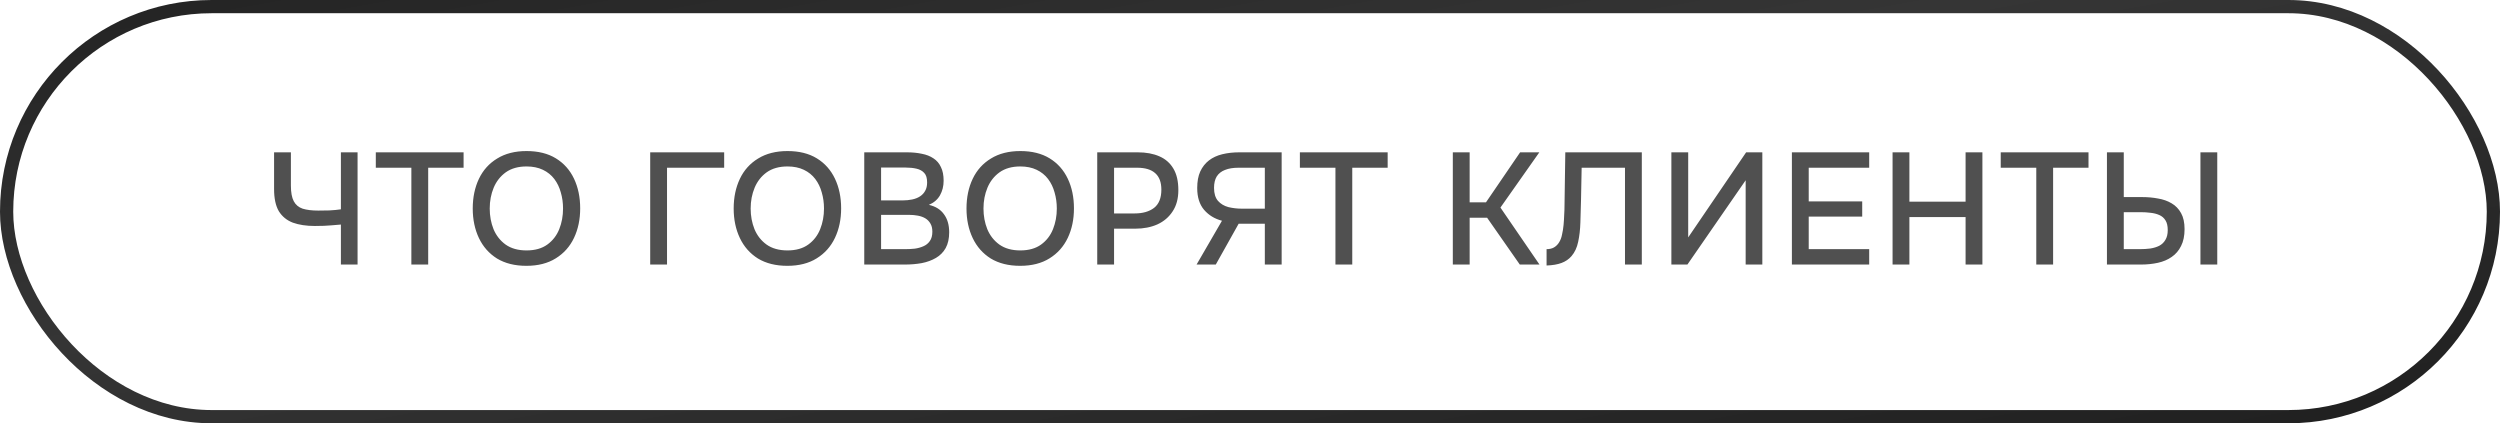
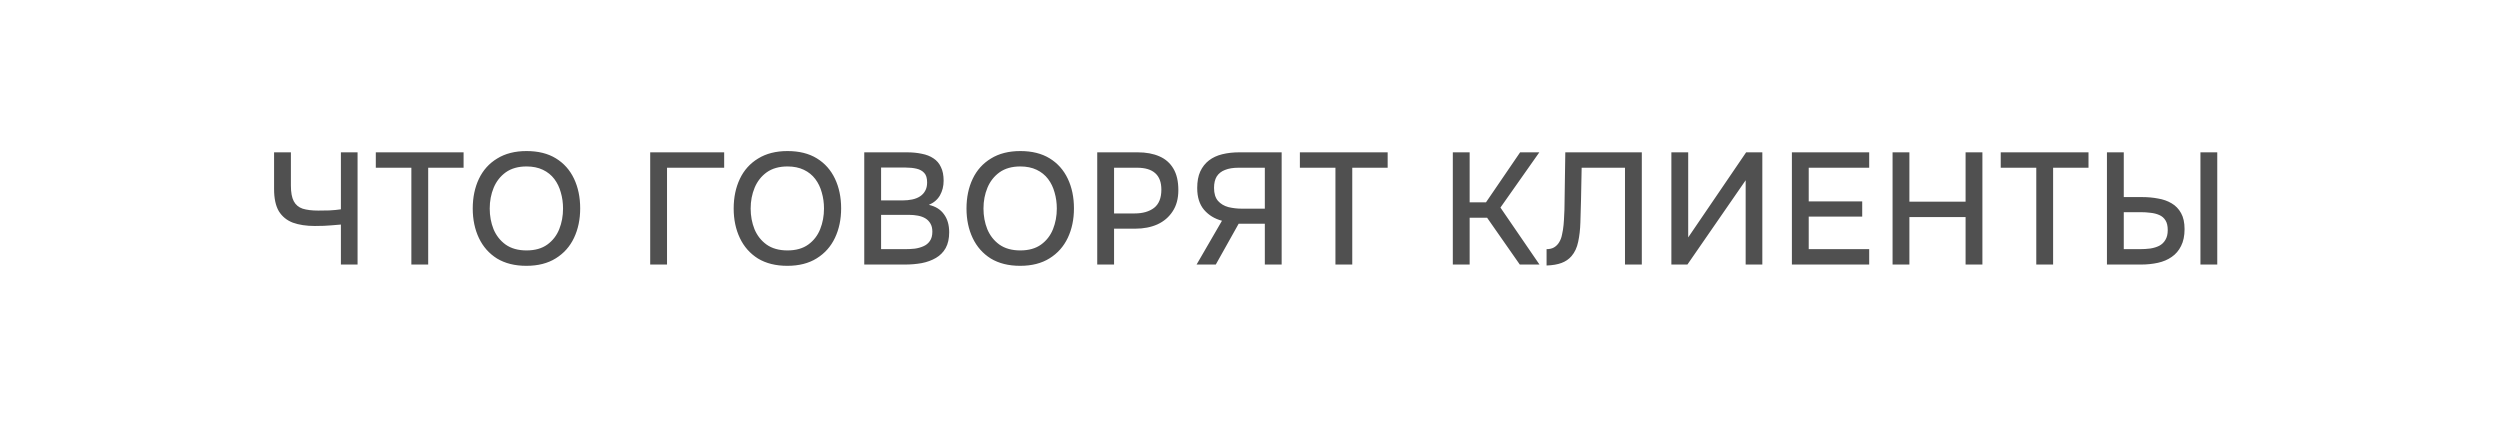
<svg xmlns="http://www.w3.org/2000/svg" width="189" height="32" viewBox="0 0 189 32" fill="none">
-   <rect x="0.5" y="0.5" width="188" height="31" rx="15.5" stroke="url(#paint0_linear_1_7309)" />
  <path d="M25.772 20V16.976C25.484 17 25.244 17.02 25.052 17.036C24.868 17.052 24.68 17.064 24.488 17.072C24.304 17.08 24.076 17.084 23.804 17.084C23.156 17.084 22.6 17 22.136 16.832C21.68 16.656 21.328 16.368 21.08 15.968C20.84 15.56 20.72 15 20.72 14.288V11.516H21.992V14.036C21.992 14.548 22.064 14.94 22.208 15.212C22.352 15.484 22.576 15.672 22.88 15.776C23.192 15.872 23.584 15.92 24.056 15.92C24.296 15.92 24.576 15.916 24.896 15.908C25.224 15.892 25.516 15.864 25.772 15.824V11.516H27.032V20H25.772ZM31.099 20V12.68H28.411V11.516H35.047V12.68H32.371V20H31.099ZM39.794 20.096C38.922 20.096 38.182 19.912 37.575 19.544C36.974 19.168 36.519 18.652 36.206 17.996C35.895 17.34 35.739 16.596 35.739 15.764C35.739 14.924 35.895 14.176 36.206 13.52C36.519 12.864 36.978 12.352 37.587 11.984C38.194 11.608 38.934 11.42 39.806 11.42C40.687 11.42 41.426 11.604 42.026 11.972C42.627 12.34 43.083 12.852 43.395 13.508C43.706 14.164 43.862 14.912 43.862 15.752C43.862 16.584 43.706 17.328 43.395 17.984C43.083 18.64 42.623 19.156 42.014 19.532C41.414 19.908 40.675 20.096 39.794 20.096ZM39.806 18.932C40.447 18.932 40.971 18.784 41.379 18.488C41.786 18.192 42.087 17.804 42.279 17.324C42.471 16.844 42.566 16.324 42.566 15.764C42.566 15.34 42.511 14.936 42.398 14.552C42.294 14.168 42.13 13.828 41.907 13.532C41.682 13.236 41.395 13.004 41.042 12.836C40.691 12.668 40.279 12.584 39.806 12.584C39.175 12.584 38.651 12.732 38.234 13.028C37.827 13.324 37.523 13.712 37.322 14.192C37.123 14.672 37.023 15.196 37.023 15.764C37.023 16.324 37.118 16.844 37.31 17.324C37.511 17.804 37.815 18.192 38.222 18.488C38.639 18.784 39.166 18.932 39.806 18.932ZM49.155 20V11.516H54.747V12.68H50.427V20H49.155ZM59.522 20.096C58.65 20.096 57.91 19.912 57.302 19.544C56.702 19.168 56.246 18.652 55.934 17.996C55.622 17.34 55.466 16.596 55.466 15.764C55.466 14.924 55.622 14.176 55.934 13.52C56.246 12.864 56.706 12.352 57.314 11.984C57.922 11.608 58.662 11.42 59.534 11.42C60.414 11.42 61.154 11.604 61.754 11.972C62.354 12.34 62.81 12.852 63.122 13.508C63.434 14.164 63.59 14.912 63.59 15.752C63.59 16.584 63.434 17.328 63.122 17.984C62.81 18.64 62.35 19.156 61.742 19.532C61.142 19.908 60.402 20.096 59.522 20.096ZM59.534 18.932C60.174 18.932 60.698 18.784 61.106 18.488C61.514 18.192 61.814 17.804 62.006 17.324C62.198 16.844 62.294 16.324 62.294 15.764C62.294 15.34 62.238 14.936 62.126 14.552C62.022 14.168 61.858 13.828 61.634 13.532C61.41 13.236 61.122 13.004 60.77 12.836C60.418 12.668 60.006 12.584 59.534 12.584C58.902 12.584 58.378 12.732 57.962 13.028C57.554 13.324 57.25 13.712 57.05 14.192C56.85 14.672 56.75 15.196 56.75 15.764C56.75 16.324 56.846 16.844 57.038 17.324C57.238 17.804 57.542 18.192 57.95 18.488C58.366 18.784 58.894 18.932 59.534 18.932ZM65.338 20V11.516H68.566C68.974 11.516 69.346 11.552 69.682 11.624C70.026 11.688 70.322 11.804 70.57 11.972C70.818 12.132 71.006 12.352 71.134 12.632C71.27 12.904 71.338 13.248 71.338 13.664C71.338 14.072 71.246 14.44 71.062 14.768C70.878 15.088 70.598 15.328 70.222 15.488C70.726 15.6 71.106 15.836 71.362 16.196C71.626 16.548 71.758 17.004 71.758 17.564C71.758 18.036 71.67 18.432 71.494 18.752C71.318 19.064 71.074 19.312 70.762 19.496C70.45 19.68 70.09 19.812 69.682 19.892C69.282 19.964 68.854 20 68.398 20H65.338ZM66.61 18.836H68.422C68.662 18.836 68.902 18.824 69.142 18.8C69.382 18.768 69.602 18.708 69.802 18.62C70.01 18.532 70.174 18.4 70.294 18.224C70.422 18.048 70.486 17.812 70.486 17.516C70.486 17.268 70.438 17.064 70.342 16.904C70.246 16.736 70.118 16.604 69.958 16.508C69.798 16.412 69.61 16.344 69.394 16.304C69.186 16.264 68.97 16.244 68.746 16.244H66.61V18.836ZM66.61 15.152H68.218C68.49 15.152 68.738 15.128 68.962 15.08C69.194 15.032 69.394 14.952 69.562 14.84C69.73 14.728 69.858 14.588 69.946 14.42C70.042 14.252 70.09 14.044 70.09 13.796C70.09 13.468 70.018 13.228 69.874 13.076C69.73 12.916 69.534 12.808 69.286 12.752C69.046 12.696 68.778 12.668 68.482 12.668H66.61V15.152ZM77.123 20.096C76.251 20.096 75.511 19.912 74.903 19.544C74.303 19.168 73.847 18.652 73.535 17.996C73.223 17.34 73.067 16.596 73.067 15.764C73.067 14.924 73.223 14.176 73.535 13.52C73.847 12.864 74.307 12.352 74.915 11.984C75.523 11.608 76.263 11.42 77.135 11.42C78.015 11.42 78.755 11.604 79.355 11.972C79.955 12.34 80.411 12.852 80.723 13.508C81.035 14.164 81.191 14.912 81.191 15.752C81.191 16.584 81.035 17.328 80.723 17.984C80.411 18.64 79.951 19.156 79.343 19.532C78.743 19.908 78.003 20.096 77.123 20.096ZM77.135 18.932C77.775 18.932 78.299 18.784 78.707 18.488C79.115 18.192 79.415 17.804 79.607 17.324C79.799 16.844 79.895 16.324 79.895 15.764C79.895 15.34 79.839 14.936 79.727 14.552C79.623 14.168 79.459 13.828 79.235 13.532C79.011 13.236 78.723 13.004 78.371 12.836C78.019 12.668 77.607 12.584 77.135 12.584C76.503 12.584 75.979 12.732 75.563 13.028C75.155 13.324 74.851 13.712 74.651 14.192C74.451 14.672 74.351 15.196 74.351 15.764C74.351 16.324 74.447 16.844 74.639 17.324C74.839 17.804 75.143 18.192 75.551 18.488C75.967 18.784 76.495 18.932 77.135 18.932ZM82.951 20V11.516H86.011C86.643 11.516 87.187 11.616 87.643 11.816C88.107 12.016 88.463 12.328 88.711 12.752C88.959 13.168 89.083 13.708 89.083 14.372C89.083 15.012 88.939 15.548 88.651 15.98C88.371 16.412 87.987 16.74 87.499 16.964C87.011 17.18 86.455 17.288 85.831 17.288H84.223V20H82.951ZM84.223 16.136H85.783C86.391 16.136 86.879 15.996 87.247 15.716C87.615 15.428 87.799 14.968 87.799 14.336C87.799 13.784 87.647 13.372 87.343 13.1C87.039 12.82 86.579 12.68 85.963 12.68H84.223V16.136ZM90.461 20L92.381 16.688C91.829 16.544 91.377 16.268 91.025 15.86C90.681 15.452 90.509 14.904 90.509 14.216C90.509 13.72 90.585 13.304 90.737 12.968C90.897 12.624 91.117 12.344 91.397 12.128C91.677 11.912 92.013 11.756 92.405 11.66C92.797 11.564 93.225 11.516 93.689 11.516H96.893V20H95.621V16.916H93.641L91.913 20H90.461ZM93.905 15.776H95.621V12.68H93.641C93.225 12.68 92.881 12.736 92.609 12.848C92.337 12.952 92.129 13.116 91.985 13.34C91.849 13.564 91.781 13.852 91.781 14.204C91.781 14.628 91.881 14.956 92.081 15.188C92.281 15.412 92.541 15.568 92.861 15.656C93.189 15.736 93.537 15.776 93.905 15.776ZM100.959 20V12.68H98.271V11.516H104.907V12.68H102.231V20H100.959ZM109.833 20V11.516H111.105V15.296H112.341L114.921 11.516H116.373L113.433 15.692L116.385 20H114.897L112.425 16.46H111.105V20H109.833ZM116.921 20.072V18.836C117.145 18.836 117.333 18.792 117.485 18.704C117.645 18.608 117.773 18.48 117.869 18.32C117.973 18.152 118.045 17.964 118.085 17.756C118.141 17.516 118.181 17.268 118.205 17.012C118.229 16.756 118.245 16.5 118.253 16.244C118.269 15.988 118.277 15.748 118.277 15.524L118.337 11.516H124.121V20H122.849V12.68H119.573L119.525 15.116C119.509 15.708 119.493 16.276 119.477 16.82C119.461 17.356 119.405 17.844 119.309 18.284C119.221 18.716 119.053 19.076 118.805 19.364C118.605 19.596 118.353 19.768 118.049 19.88C117.753 19.992 117.377 20.056 116.921 20.072ZM126.356 20V11.516H127.628V17.948L132.008 11.516H133.232V20H131.972V13.628L127.568 20H126.356ZM135.467 20V11.516H141.311V12.68H136.739V15.224H140.783V16.376H136.739V18.836H141.311V20H135.467ZM143.078 20V11.516H144.35V15.248H148.598V11.516H149.87V20H148.598V16.412H144.35V20H143.078ZM153.943 20V12.68H151.255V11.516H157.891V12.68H155.215V20H153.943ZM159.285 20V11.516H160.557V14.9H161.973C162.381 14.9 162.773 14.936 163.149 15.008C163.533 15.072 163.873 15.192 164.169 15.368C164.473 15.544 164.713 15.792 164.889 16.112C165.065 16.424 165.153 16.828 165.153 17.324C165.153 17.828 165.065 18.252 164.889 18.596C164.721 18.94 164.485 19.216 164.181 19.424C163.885 19.632 163.537 19.78 163.137 19.868C162.737 19.956 162.309 20 161.853 20H159.285ZM160.557 18.836H161.769C162.041 18.836 162.305 18.82 162.561 18.788C162.817 18.748 163.041 18.68 163.233 18.584C163.433 18.48 163.589 18.332 163.701 18.14C163.821 17.948 163.881 17.7 163.881 17.396C163.881 17.084 163.825 16.84 163.713 16.664C163.601 16.48 163.445 16.344 163.245 16.256C163.045 16.168 162.825 16.112 162.585 16.088C162.345 16.056 162.093 16.04 161.829 16.04H160.557V18.836ZM166.353 20V11.516H167.625V20H166.353Z" fill="#505050" />
  <defs>
    <linearGradient id="paint0_linear_1_7309" x1="-32.712" y1="-5.846" x2="-17.799" y2="77.163" gradientUnits="userSpaceOnUse">
      <stop stop-color="#1B1B1B" />
      <stop offset="0.45" stop-color="#353535" />
      <stop offset="1" stop-color="#1B1B1B" />
    </linearGradient>
  </defs>
</svg>